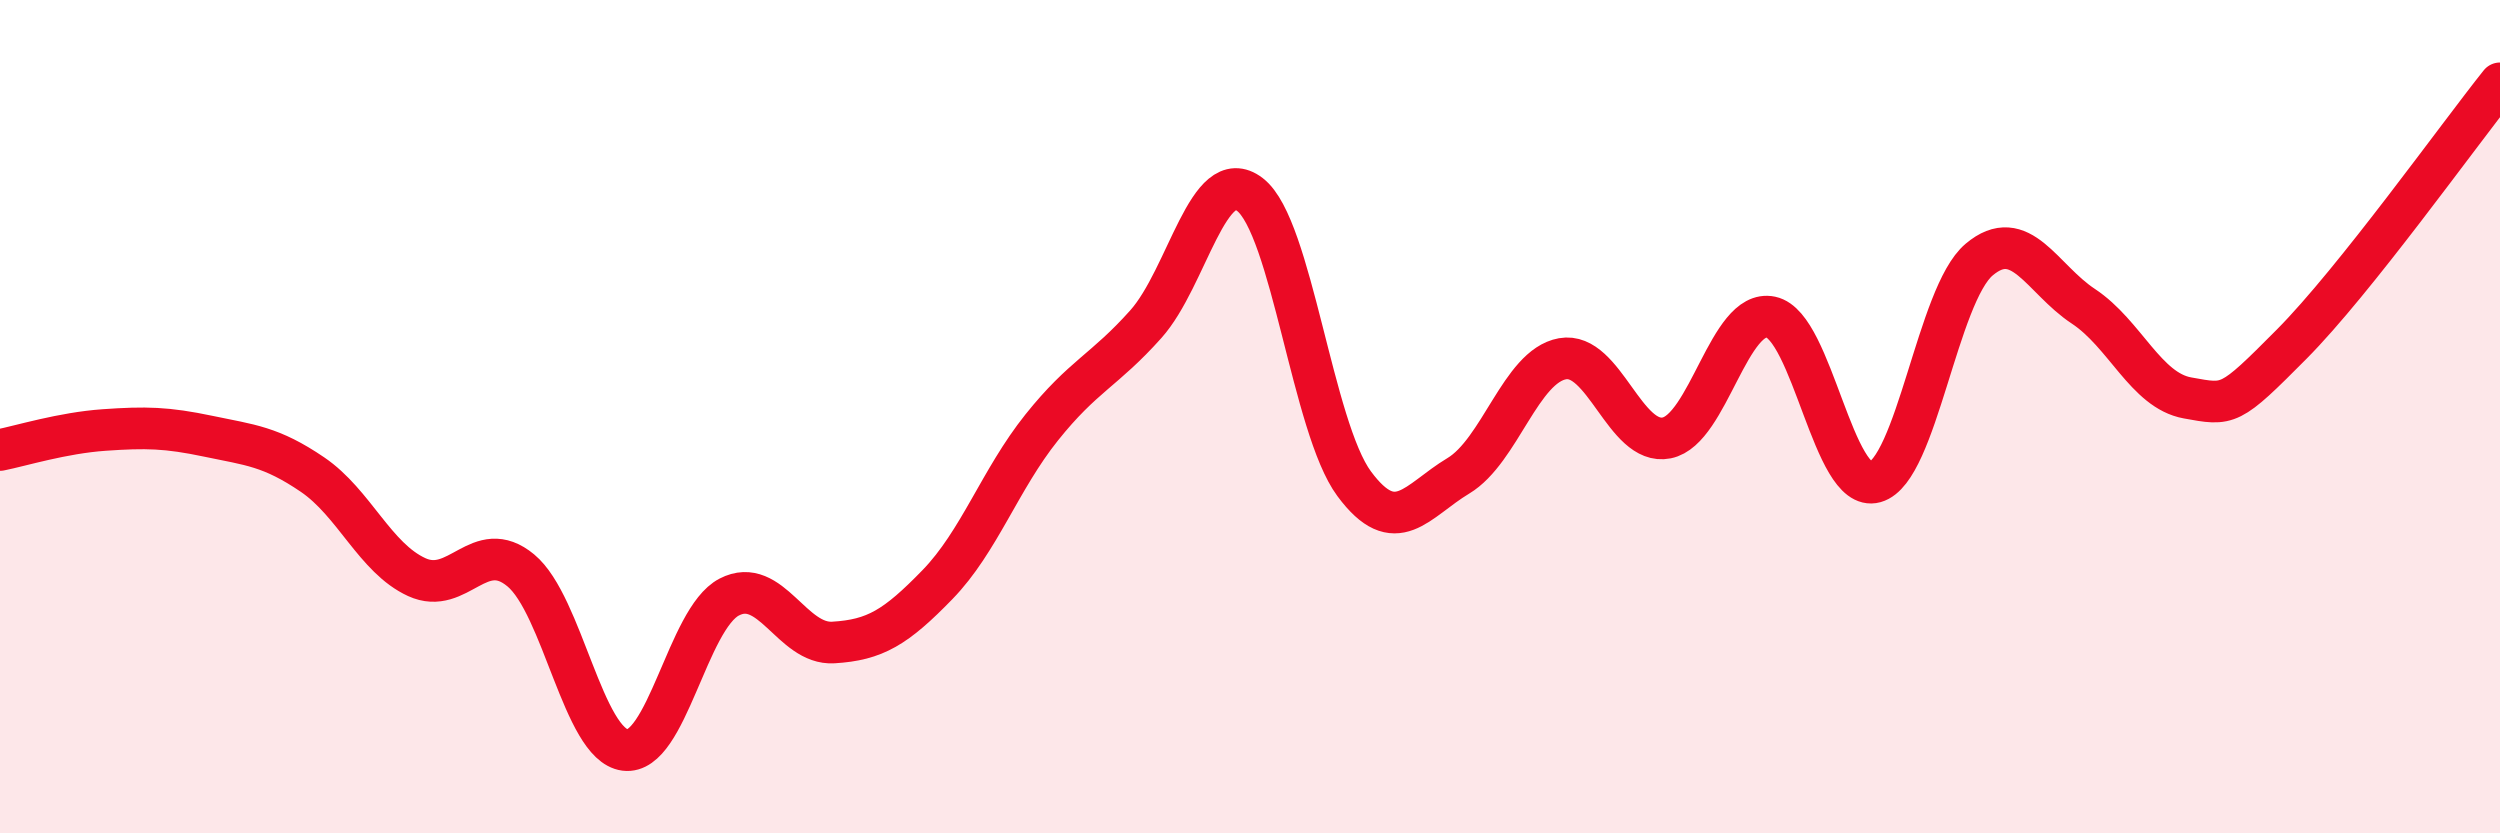
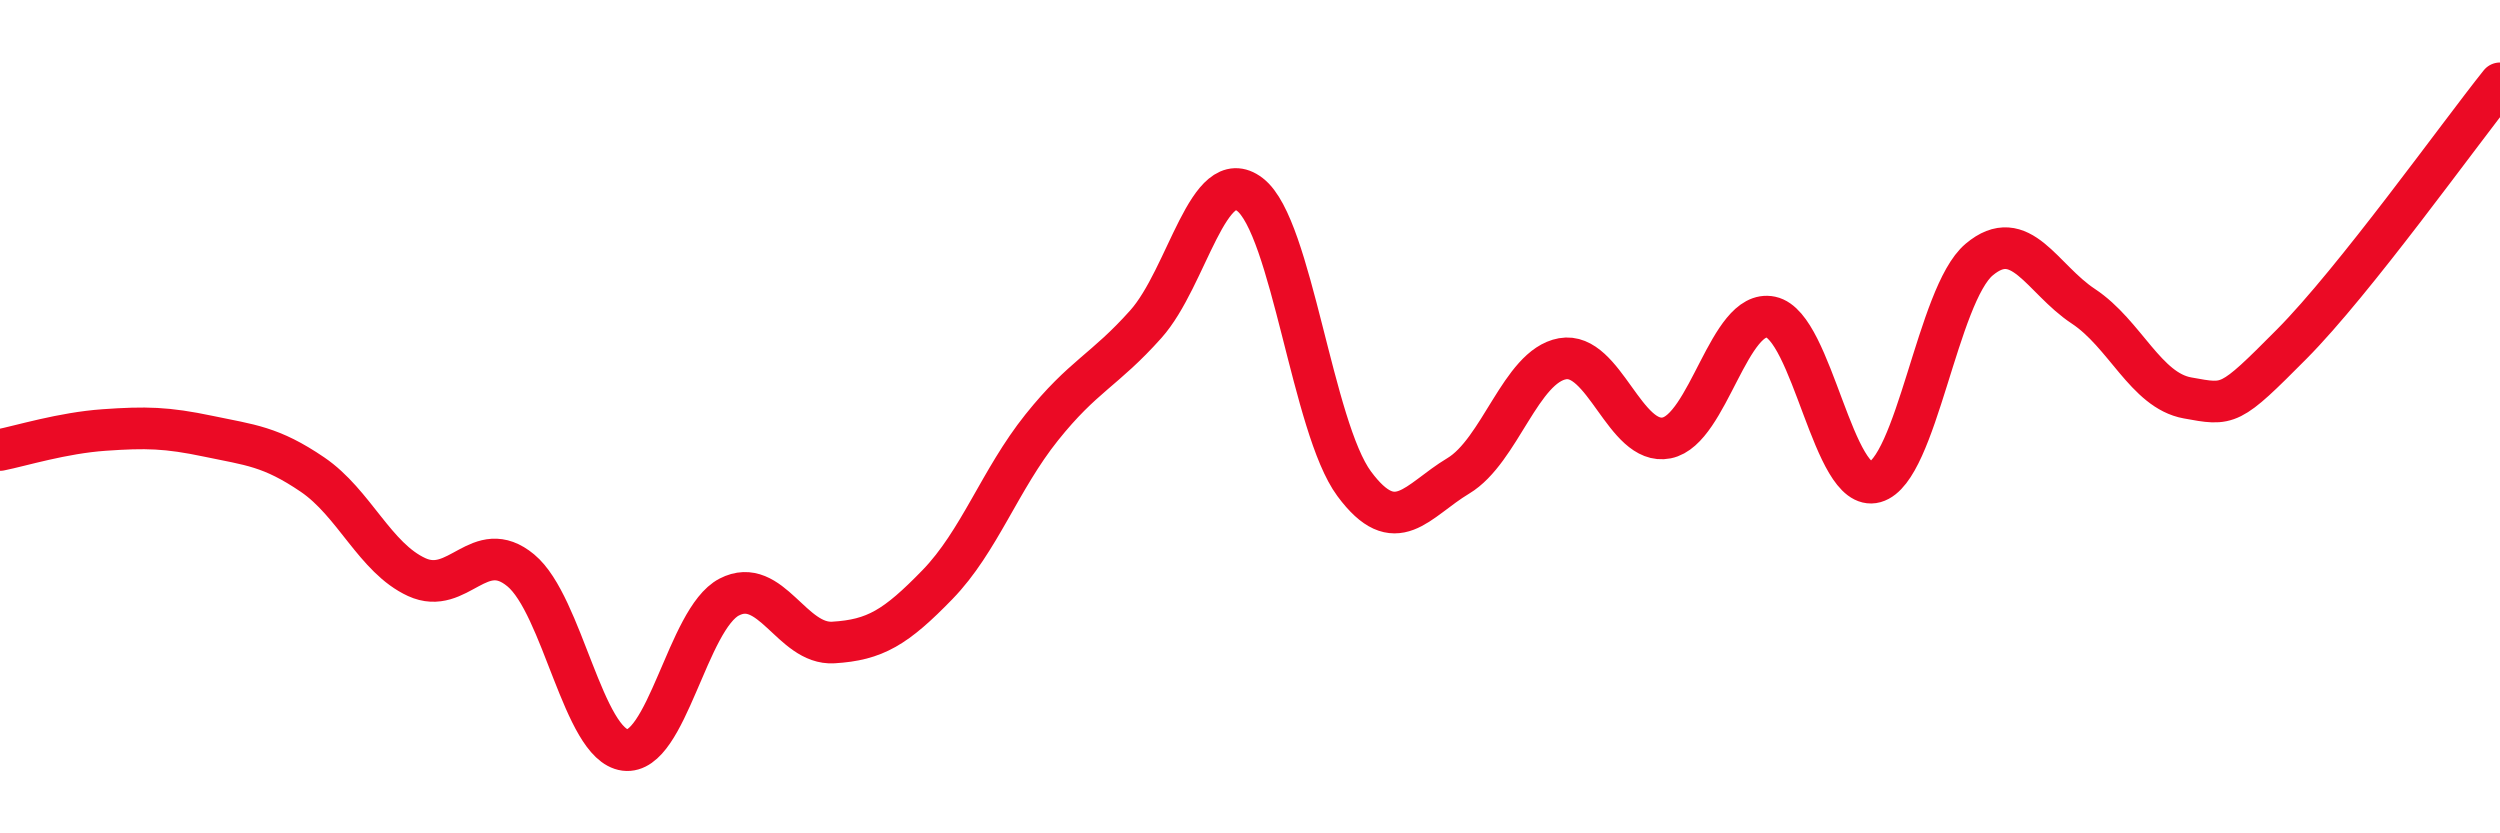
<svg xmlns="http://www.w3.org/2000/svg" width="60" height="20" viewBox="0 0 60 20">
-   <path d="M 0,10.8 C 0.5,10.7 1.5,10.39 2.5,10.32 C 3.5,10.25 4,10.26 5,10.47 C 6,10.68 6.5,10.71 7.5,11.39 C 8.5,12.07 9,13.39 10,13.85 C 11,14.31 11.5,12.86 12.5,13.69 C 13.5,14.52 14,17.87 15,18 C 16,18.13 16.5,14.85 17.5,14.33 C 18.5,13.81 19,15.48 20,15.42 C 21,15.36 21.5,15.06 22.5,14.03 C 23.5,13 24,11.51 25,10.26 C 26,9.01 26.5,8.9 27.5,7.78 C 28.5,6.66 29,3.9 30,4.67 C 31,5.44 31.5,10.26 32.5,11.61 C 33.5,12.96 34,12.02 35,11.42 C 36,10.82 36.5,8.79 37.5,8.61 C 38.5,8.43 39,10.71 40,10.51 C 41,10.31 41.5,7.4 42.5,7.61 C 43.5,7.82 44,11.85 45,11.57 C 46,11.29 46.5,7.07 47.5,6.23 C 48.5,5.39 49,6.69 50,7.35 C 51,8.01 51.5,9.37 52.5,9.55 C 53.5,9.73 53.5,9.77 55,8.26 C 56.5,6.75 59,3.25 60,2L60 20L0 20Z" fill="#EB0A25" opacity="0.1" stroke-linecap="round" stroke-linejoin="round" />
  <path d="M 0,10.8 C 0.5,10.7 1.5,10.39 2.5,10.32 C 3.5,10.25 4,10.26 5,10.47 C 6,10.68 6.5,10.71 7.5,11.39 C 8.5,12.07 9,13.39 10,13.85 C 11,14.31 11.5,12.86 12.5,13.69 C 13.5,14.52 14,17.87 15,18 C 16,18.13 16.5,14.85 17.5,14.33 C 18.5,13.81 19,15.48 20,15.42 C 21,15.36 21.5,15.06 22.5,14.03 C 23.5,13 24,11.51 25,10.26 C 26,9.01 26.5,8.9 27.5,7.78 C 28.5,6.66 29,3.9 30,4.67 C 31,5.44 31.5,10.26 32.5,11.61 C 33.5,12.96 34,12.02 35,11.42 C 36,10.82 36.5,8.79 37.5,8.61 C 38.5,8.43 39,10.71 40,10.51 C 41,10.31 41.5,7.4 42.5,7.61 C 43.5,7.82 44,11.85 45,11.57 C 46,11.29 46.5,7.07 47.5,6.23 C 48.5,5.39 49,6.69 50,7.35 C 51,8.01 51.5,9.37 52.5,9.55 C 53.5,9.73 53.5,9.77 55,8.26 C 56.5,6.75 59,3.25 60,2" stroke="#EB0A25" stroke-width="1" fill="none" stroke-linecap="round" stroke-linejoin="round" />
</svg>